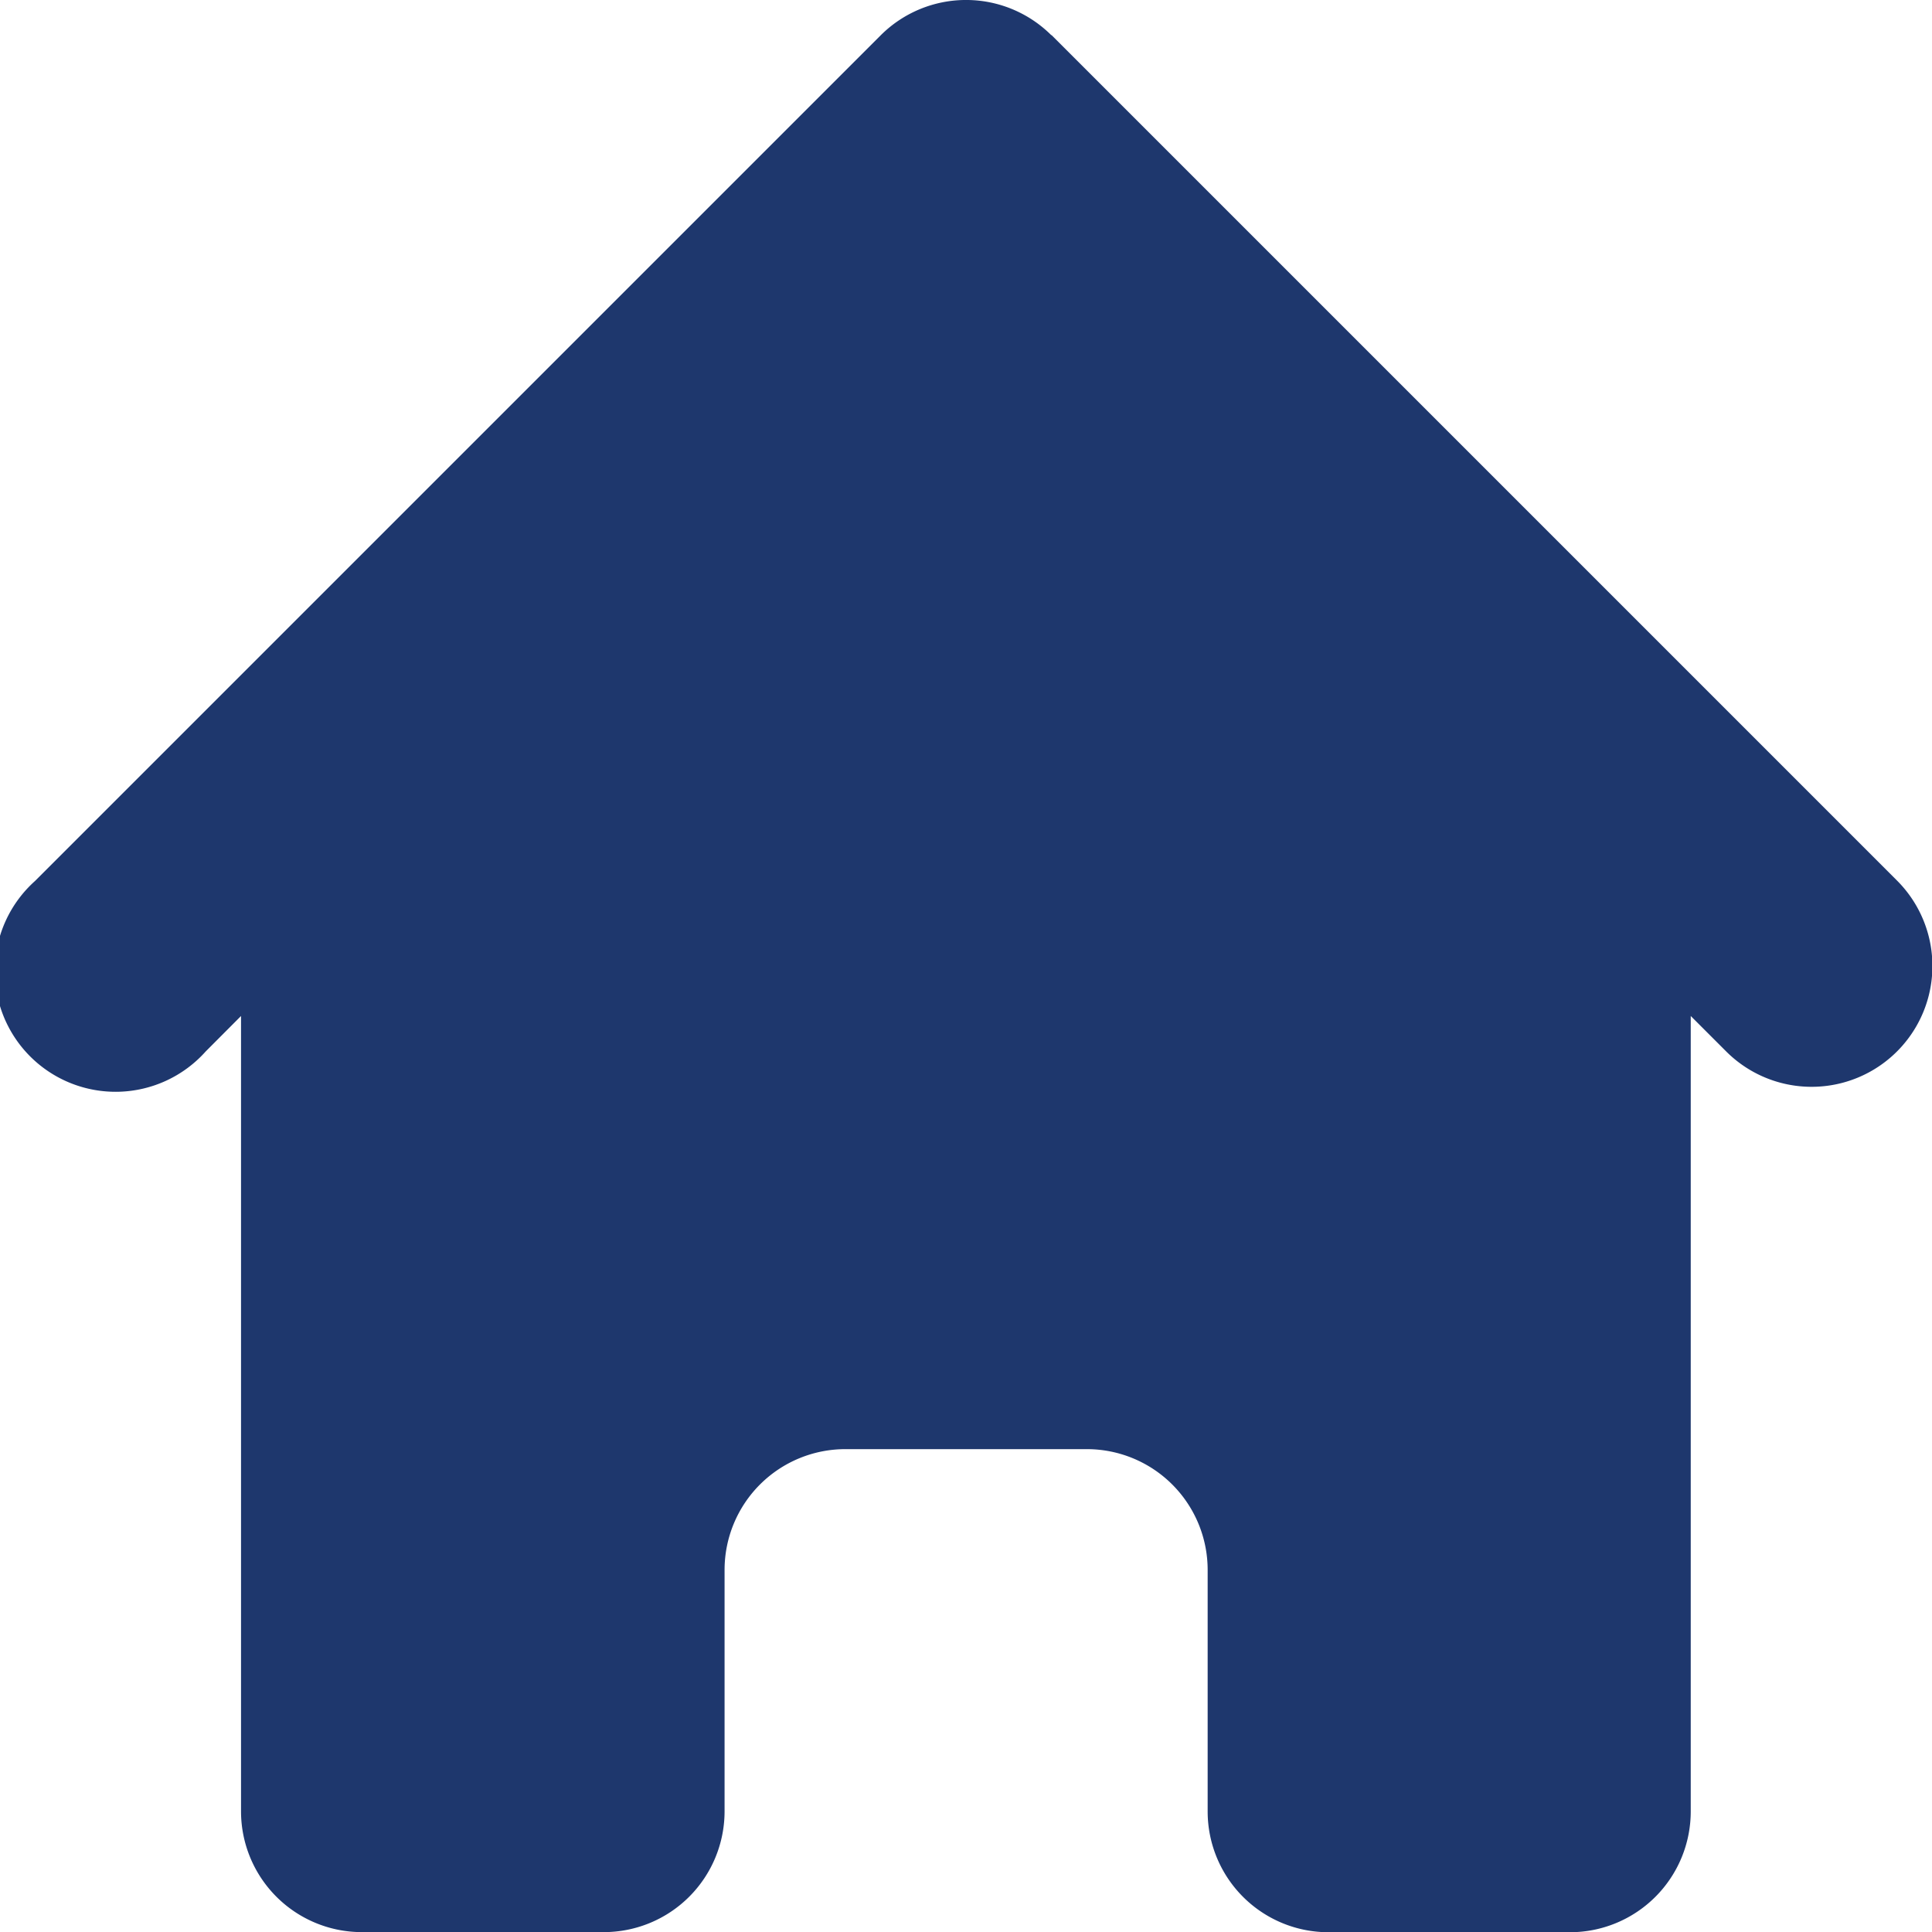
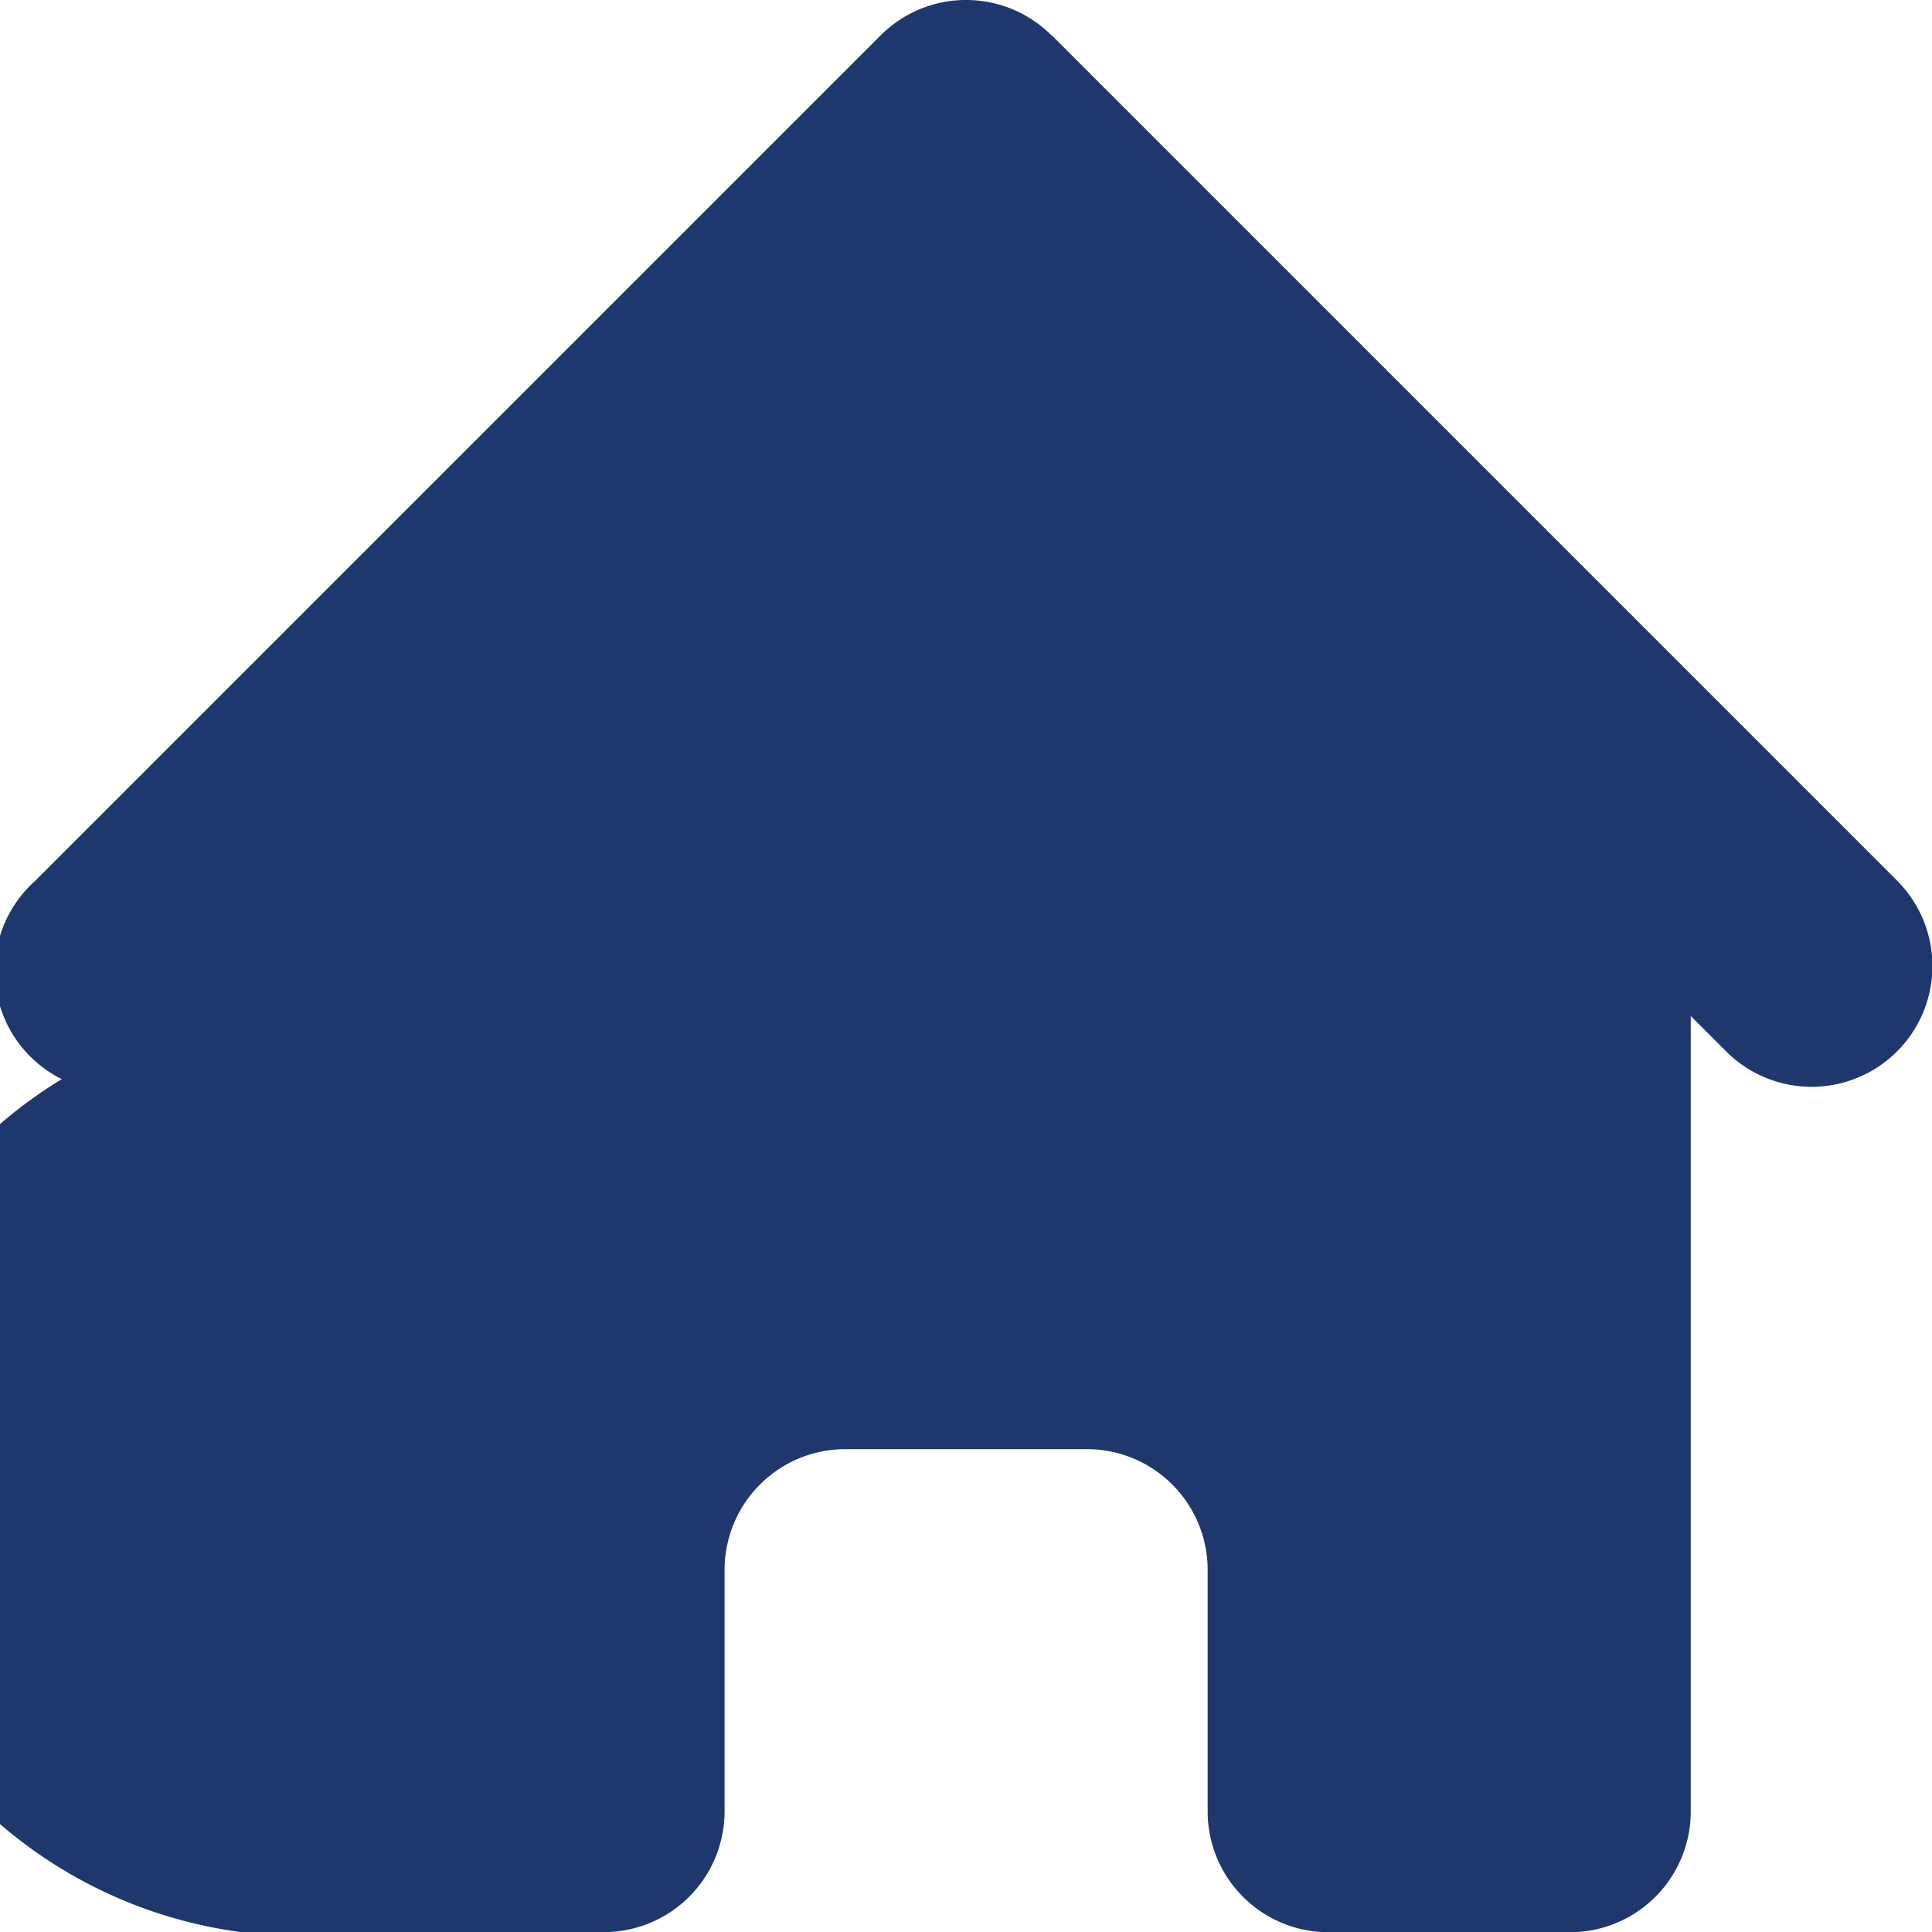
<svg xmlns="http://www.w3.org/2000/svg" width="16.905" height="16.906" viewBox="0 0 16.905 16.906">
  <g id="home" transform="translate(0)">
-     <path id="Path_188" data-name="Path 188" d="M12.8,3.909a1.057,1.057,0,0,0-1.494,0l-7.4,7.4A1.057,1.057,0,1,0,5.4,12.8l.309-.31V19.45A1.057,1.057,0,0,0,6.77,20.506H8.883A1.057,1.057,0,0,0,9.94,19.45V17.336A1.057,1.057,0,0,1,11,16.28H13.11a1.057,1.057,0,0,1,1.057,1.057V19.45a1.057,1.057,0,0,0,1.057,1.057h2.113a1.057,1.057,0,0,0,1.057-1.057V12.49l.309.309A1.057,1.057,0,1,0,20.2,11.306l-7.4-7.4Z" transform="translate(-3.6 -3.6)" fill="#1e376d" />
+     <path id="Path_188" data-name="Path 188" d="M12.8,3.909a1.057,1.057,0,0,0-1.494,0l-7.4,7.4A1.057,1.057,0,1,0,5.4,12.8l.309-.31A1.057,1.057,0,0,0,6.77,20.506H8.883A1.057,1.057,0,0,0,9.94,19.45V17.336A1.057,1.057,0,0,1,11,16.28H13.11a1.057,1.057,0,0,1,1.057,1.057V19.45a1.057,1.057,0,0,0,1.057,1.057h2.113a1.057,1.057,0,0,0,1.057-1.057V12.49l.309.309A1.057,1.057,0,1,0,20.2,11.306l-7.4-7.4Z" transform="translate(-3.6 -3.6)" fill="#1e376d" />
  </g>
</svg>